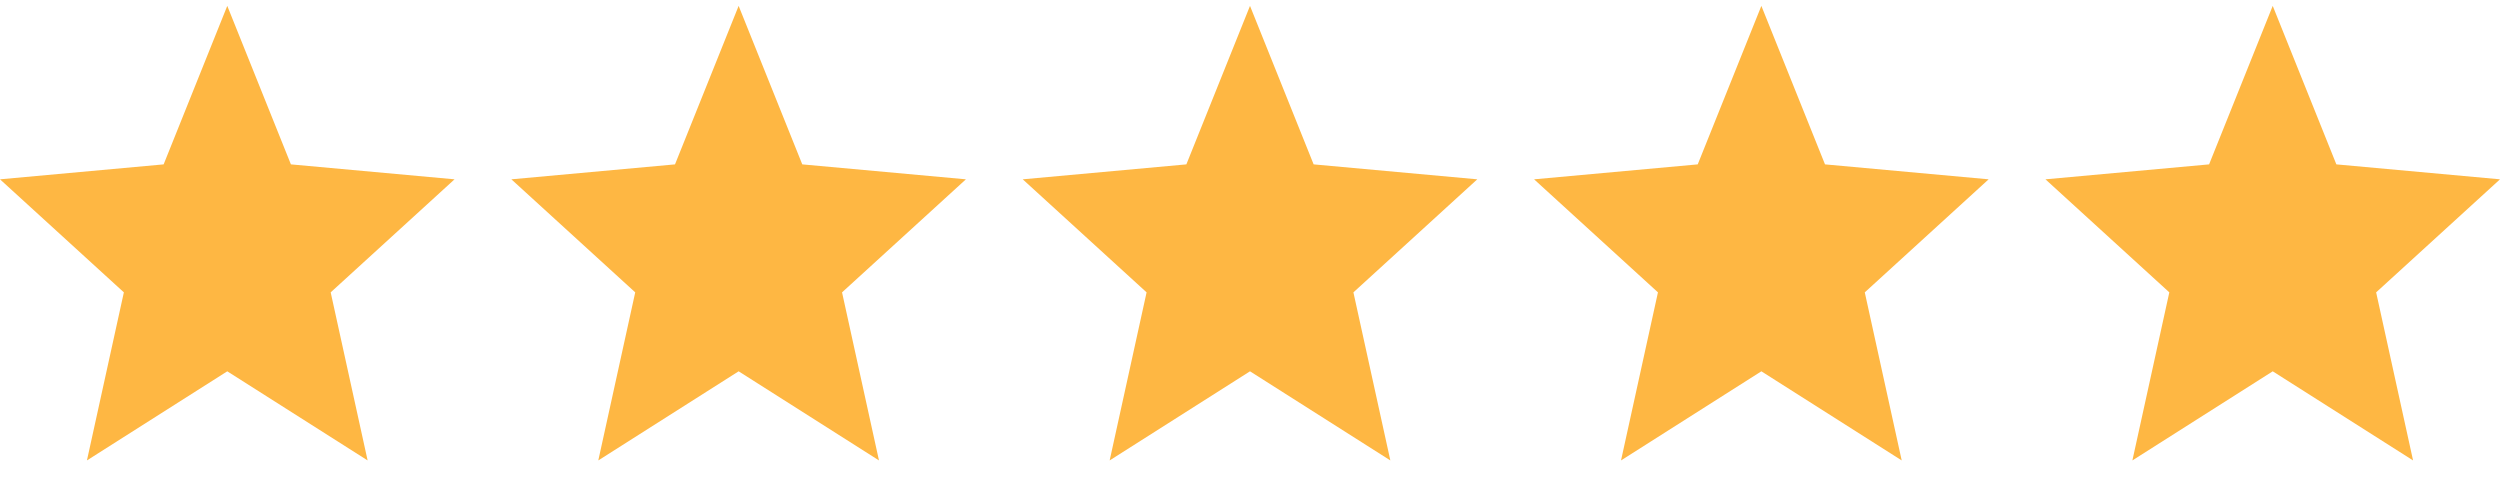
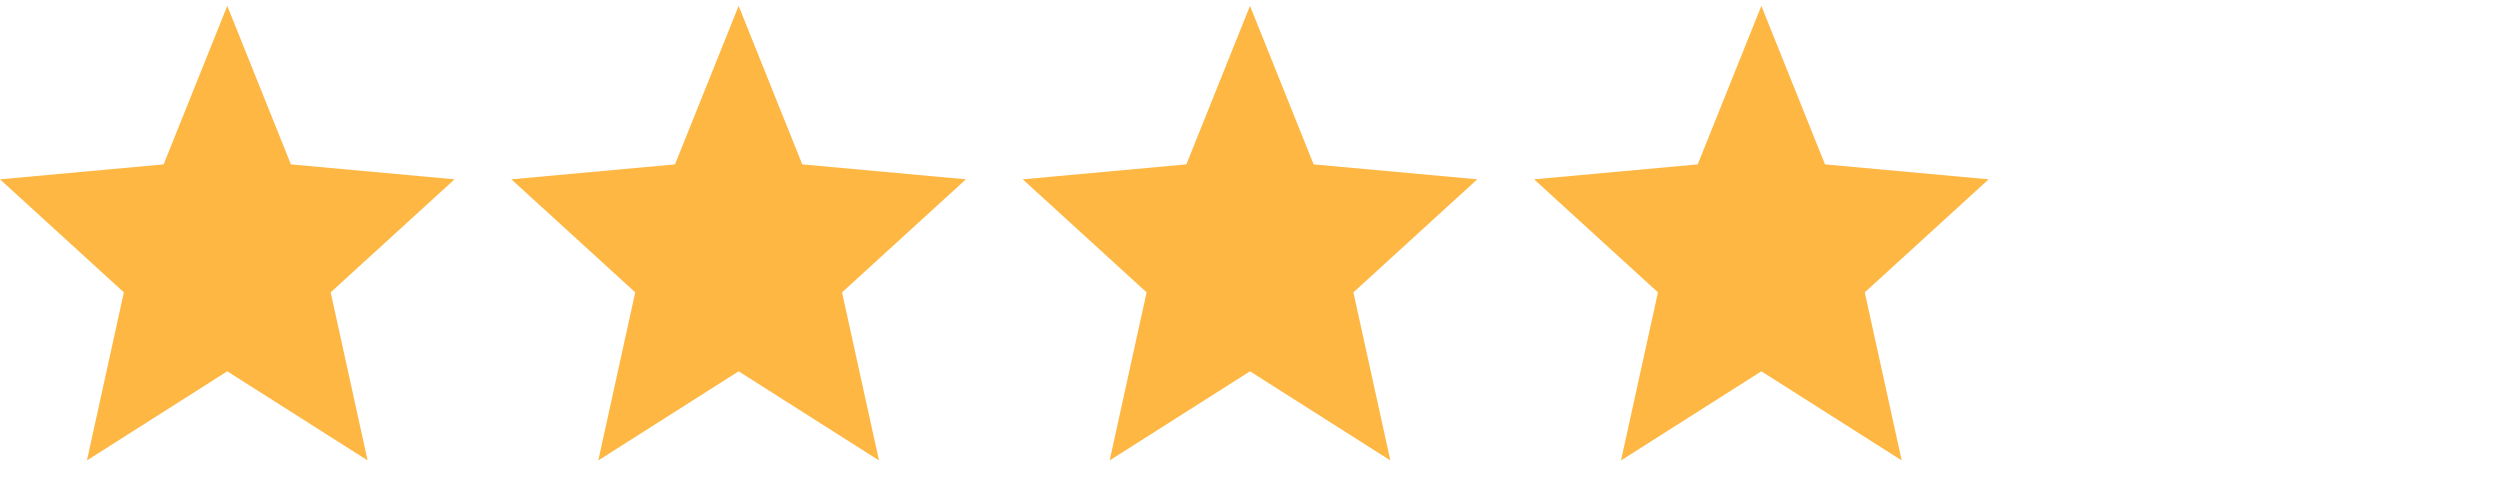
<svg xmlns="http://www.w3.org/2000/svg" width="88" height="17" viewBox="0 0 88 17" fill="none">
  <path d="M3.06 16.207L4.36 10.291L0 6.312L5.76 5.786L8 0.207L10.24 5.786L16 6.312L11.64 10.291L12.94 16.207L8 13.07L3.06 16.207Z" fill="#FEB743" />
  <path d="M21.06 16.207L22.36 10.291L18 6.312L23.76 5.786L26 0.207L28.24 5.786L34 6.312L29.64 10.291L30.94 16.207L26 13.07L21.06 16.207Z" fill="#FEB743" />
  <path d="M39.06 16.207L40.36 10.291L36 6.312L41.76 5.786L44 0.207L46.24 5.786L52 6.312L47.64 10.291L48.94 16.207L44 13.07L39.06 16.207Z" fill="#FEB743" />
  <path d="M57.06 16.207L58.36 10.291L54 6.312L59.76 5.786L62 0.207L64.24 5.786L70 6.312L65.64 10.291L66.94 16.207L62 13.07L57.06 16.207Z" fill="#FEB743" />
-   <path d="M75.06 16.207L76.36 10.291L72 6.312L77.76 5.786L80 0.207L82.24 5.786L88 6.312L83.64 10.291L84.94 16.207L80 13.07L75.06 16.207Z" fill="#FEB743" />
</svg>